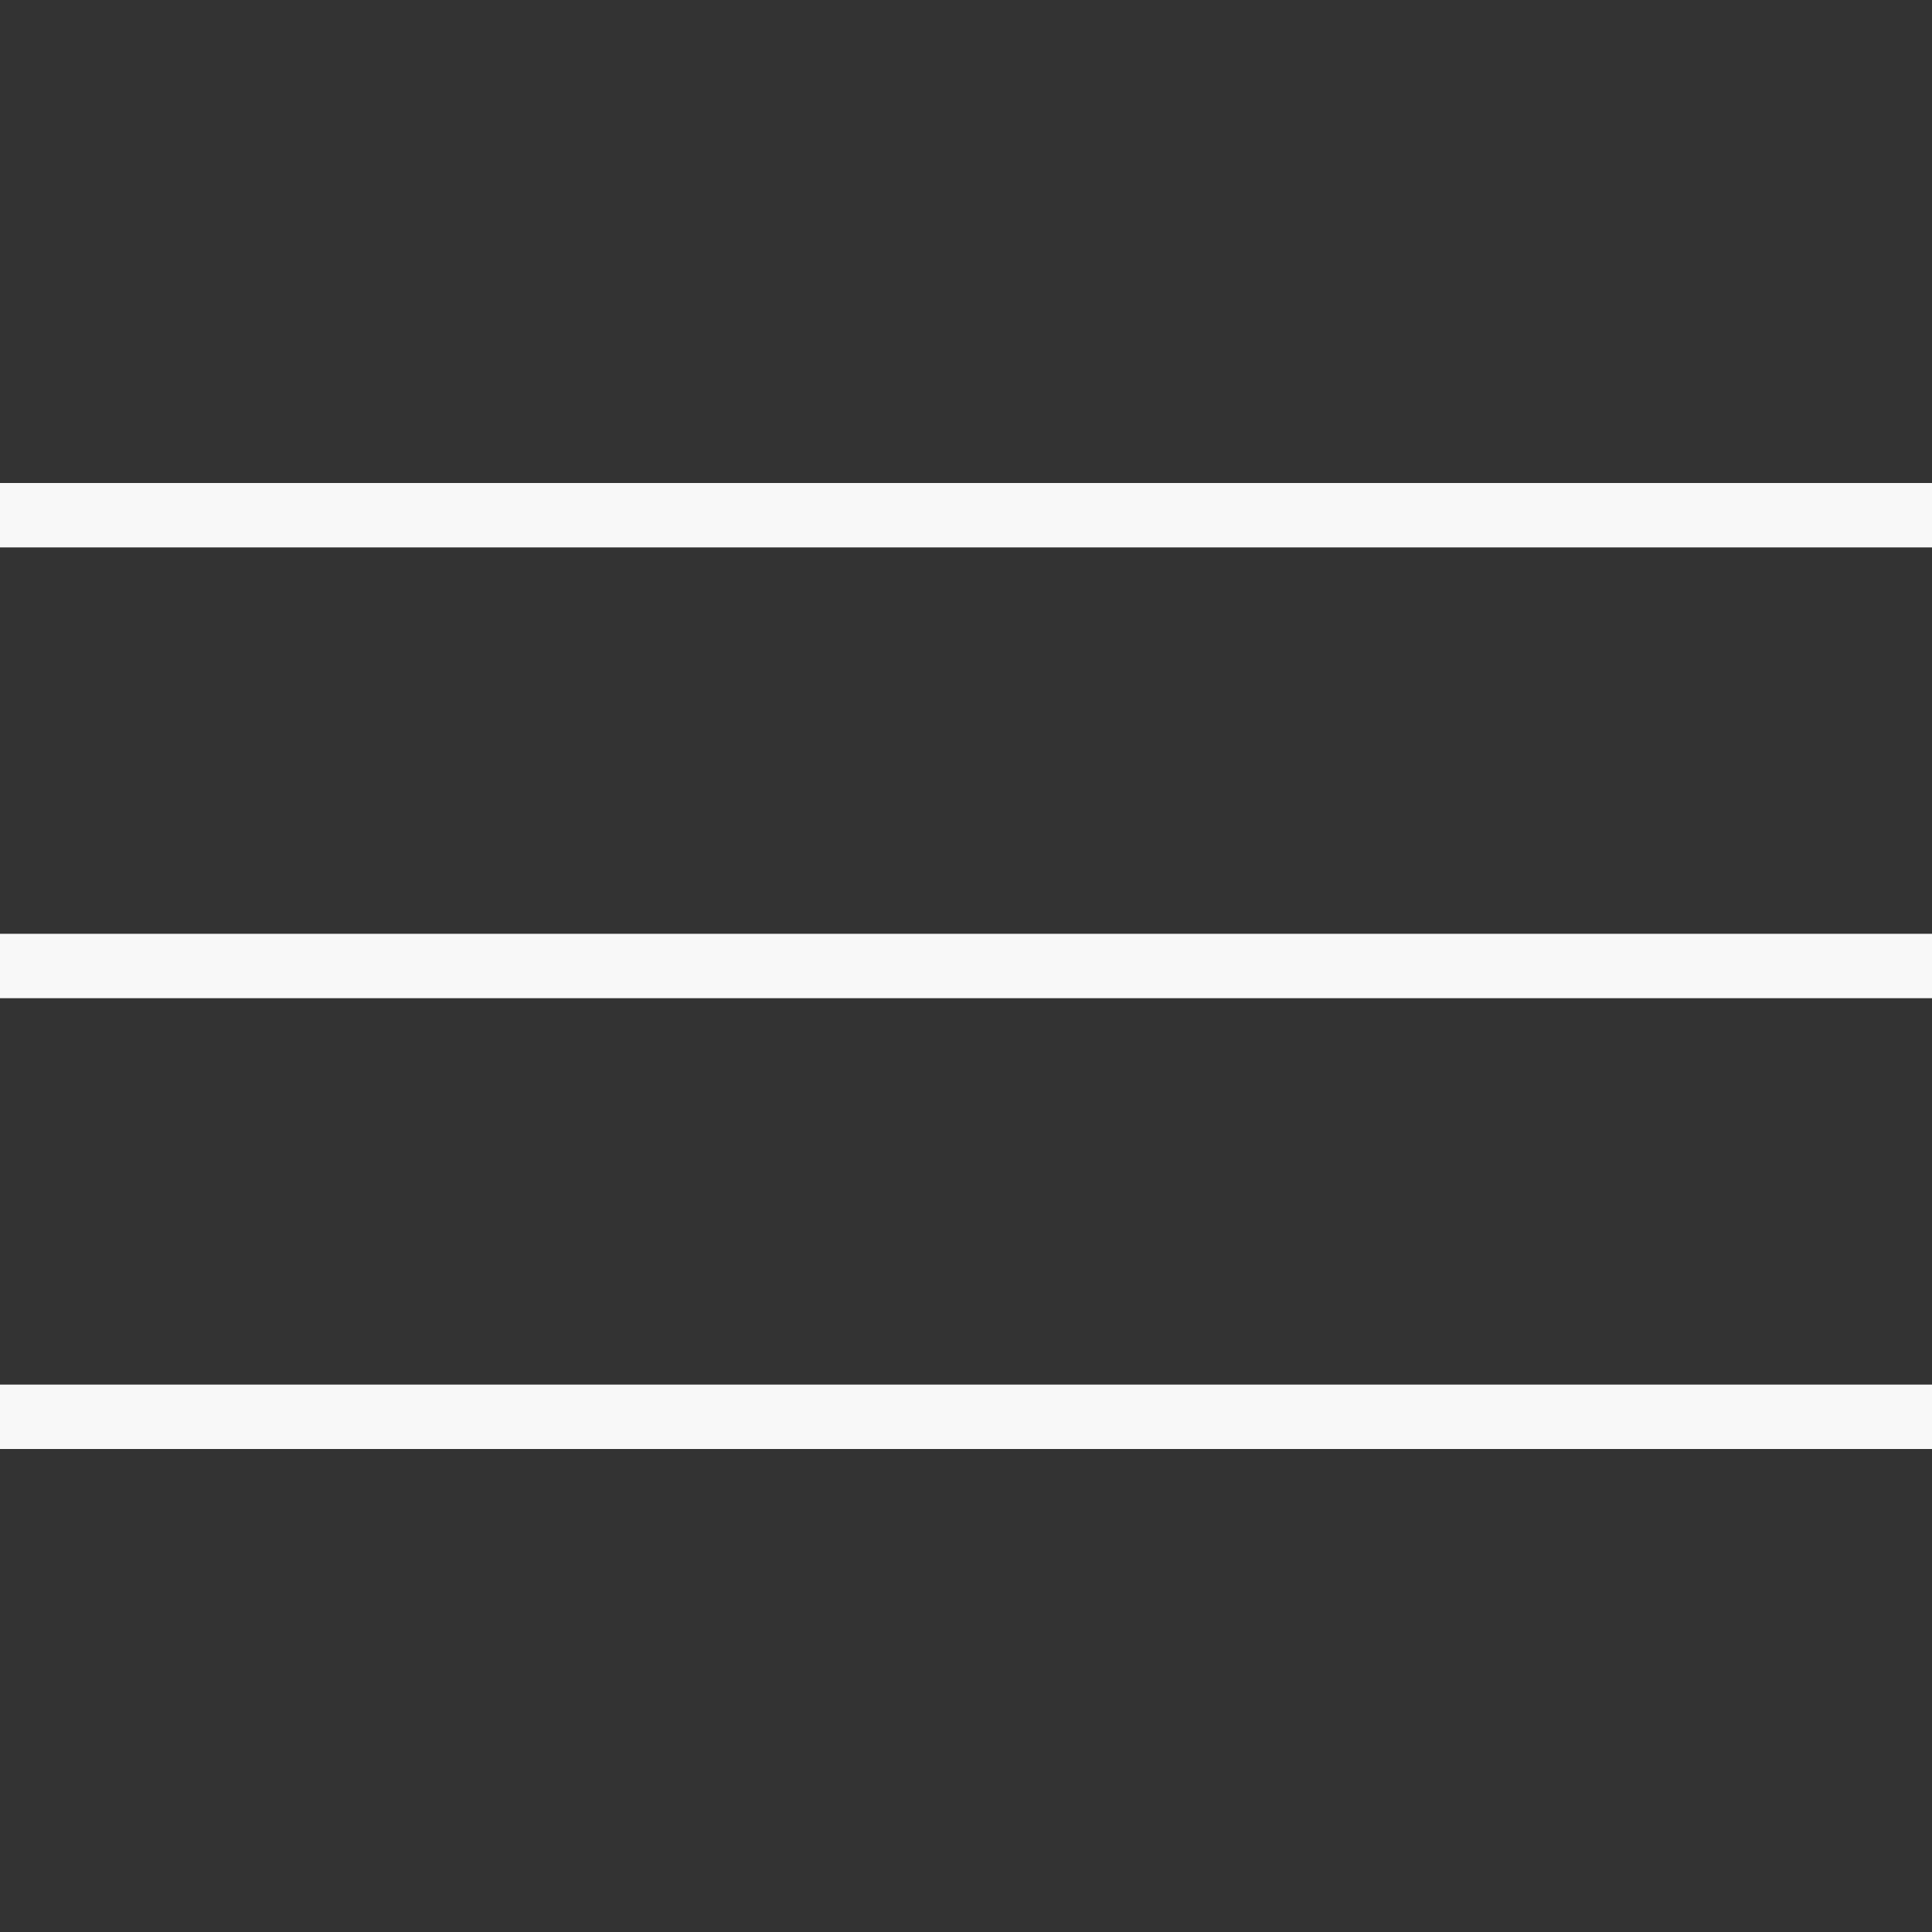
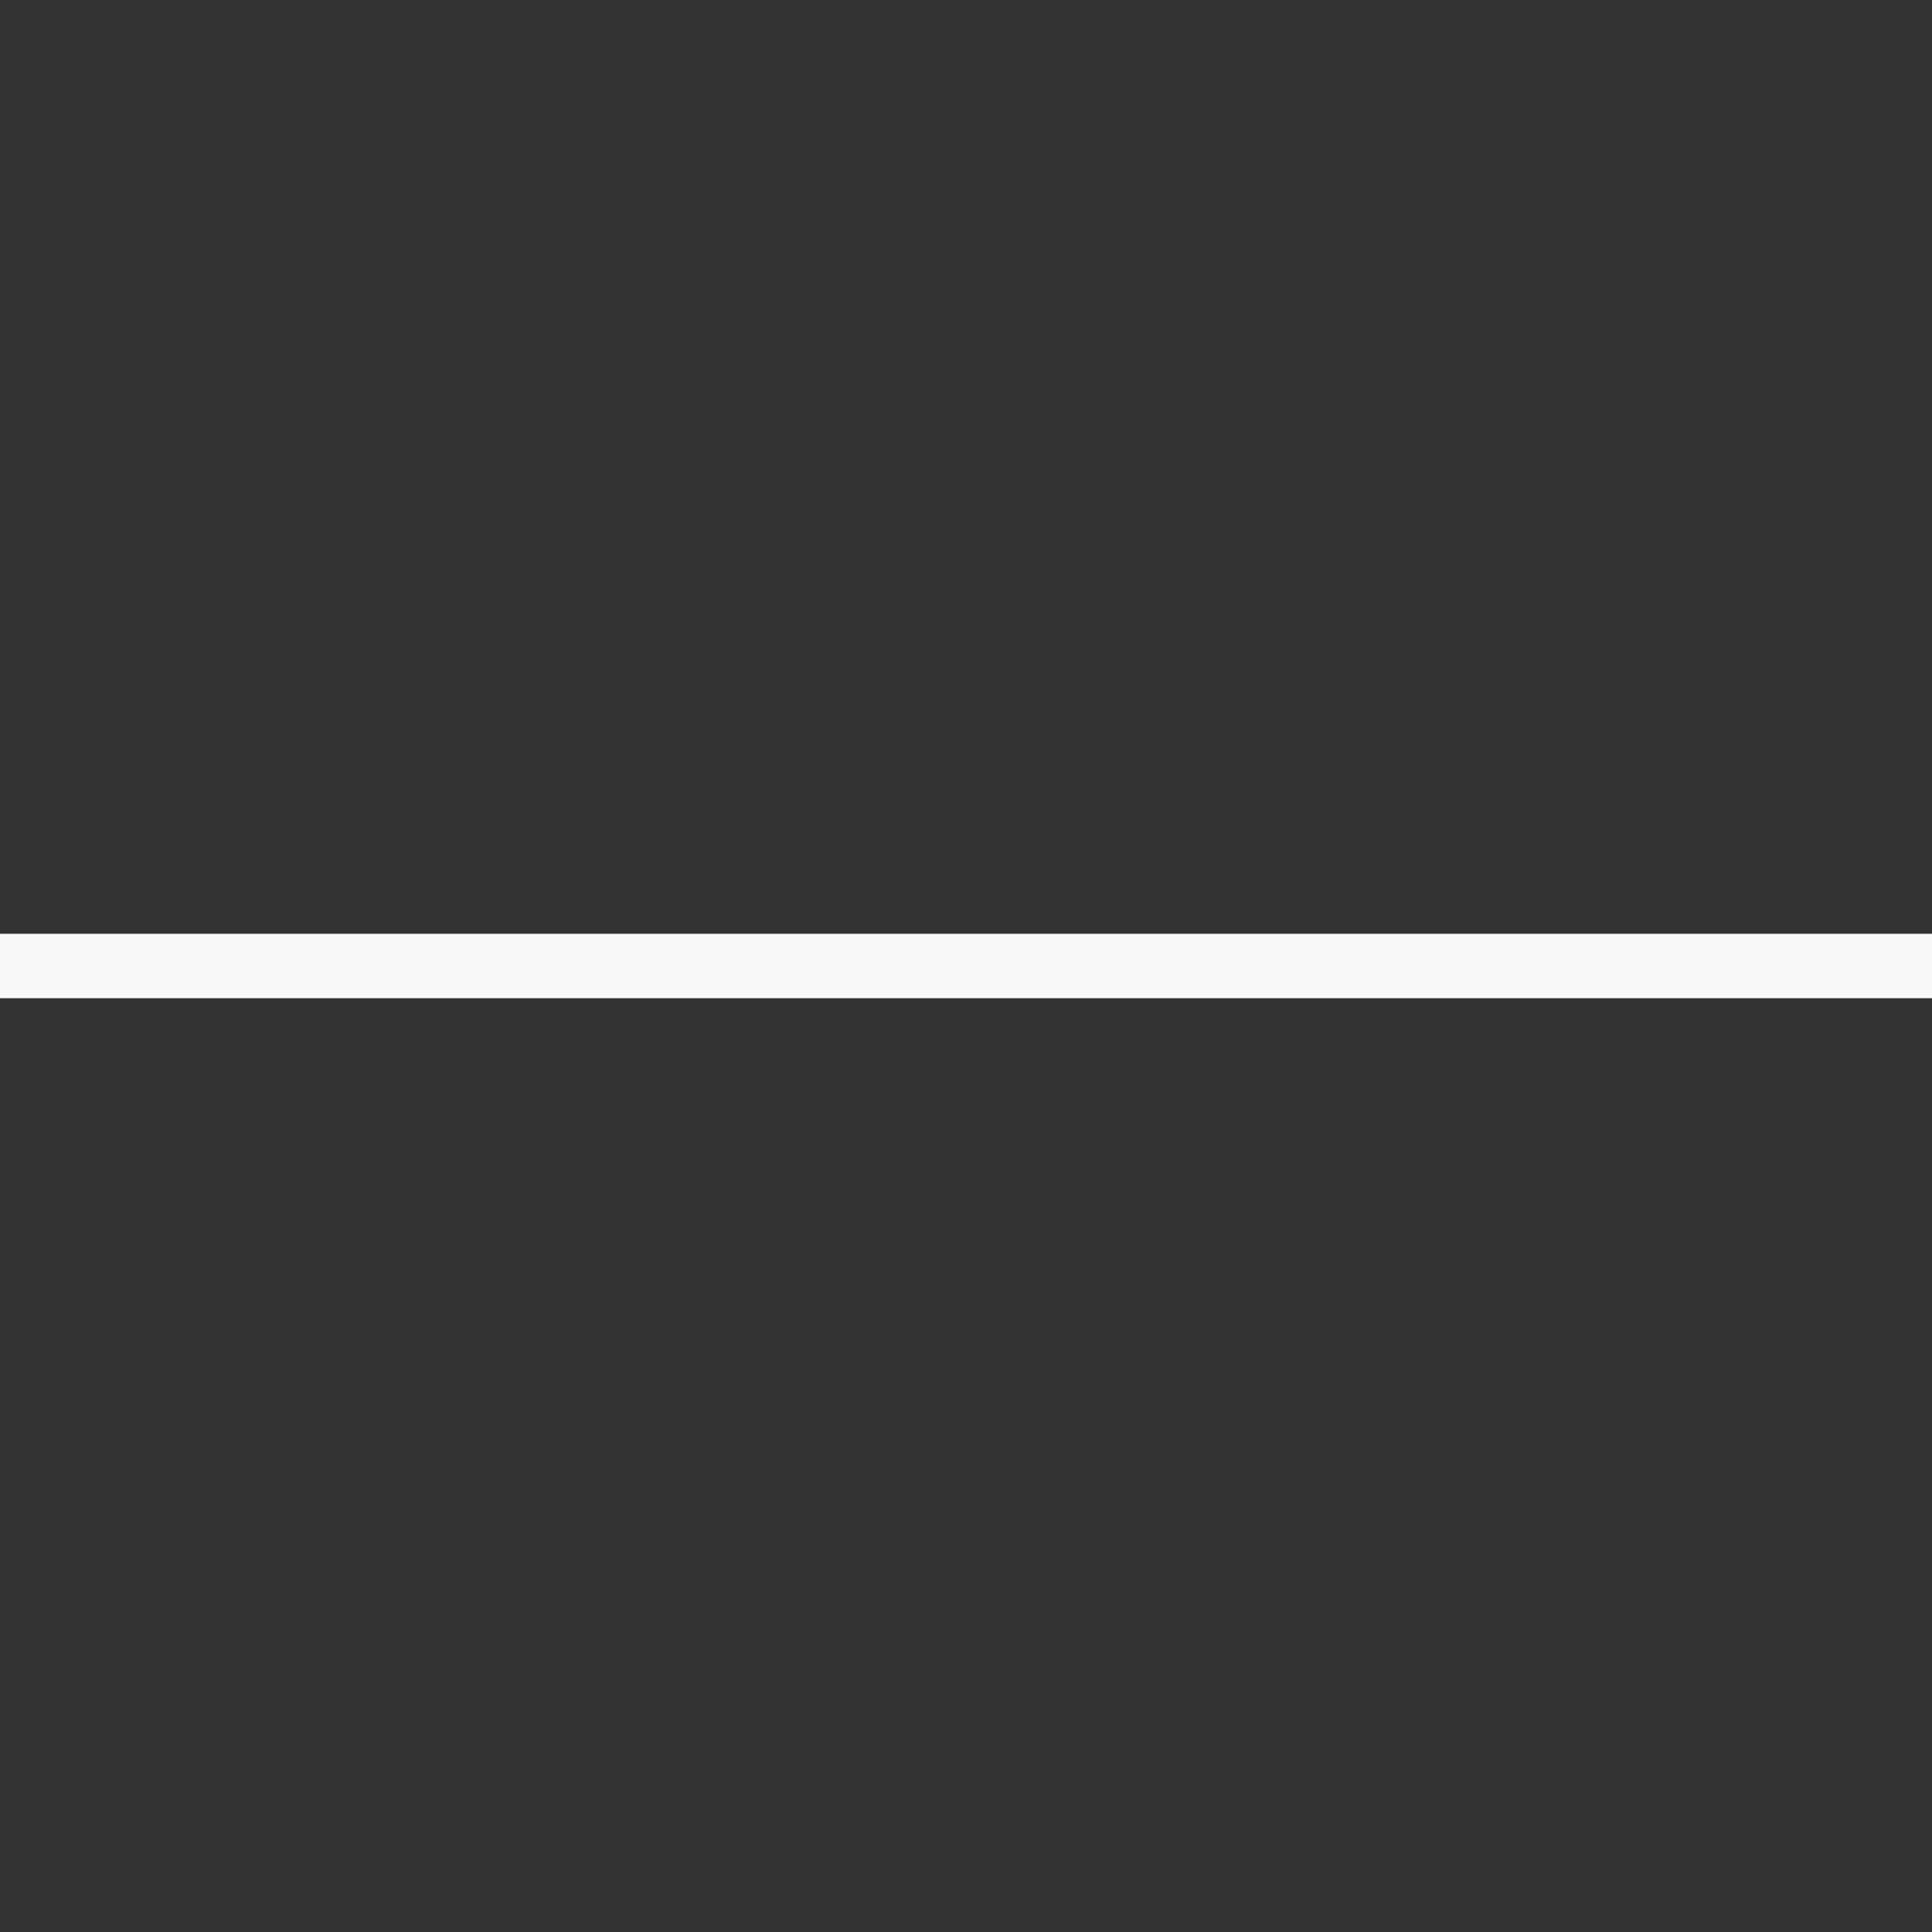
<svg xmlns="http://www.w3.org/2000/svg" id="_レイヤー_2" data-name="レイヤー 2" width="60" height="60" viewBox="0 0 60 60">
  <rect x="0" y="0" width="60" height="60" fill="#333333" stroke="none" />
  <defs>
    <style>
      .cls-1 {
        fill: none;
      }

      .cls-1, .cls-2 {
        stroke-width: 0px;
      }

      .cls-2 {
        fill: #f8f8f8;
      }
    </style>
  </defs>
  <g id="_レイヤー_1-2" data-name="レイヤー 1">
    <g>
      <g>
-         <path class="cls-2" d="M60,15H0v2h60v-2Z" />
-         <path class="cls-2" d="M60,29H0v2h60v-2Z" />
-         <path class="cls-2" d="M60,43H0v2h60v-2Z" />
+         <path class="cls-2" d="M60,29H0v2h60Z" />
      </g>
-       <rect class="cls-1" width="60" height="60" />
    </g>
  </g>
</svg>